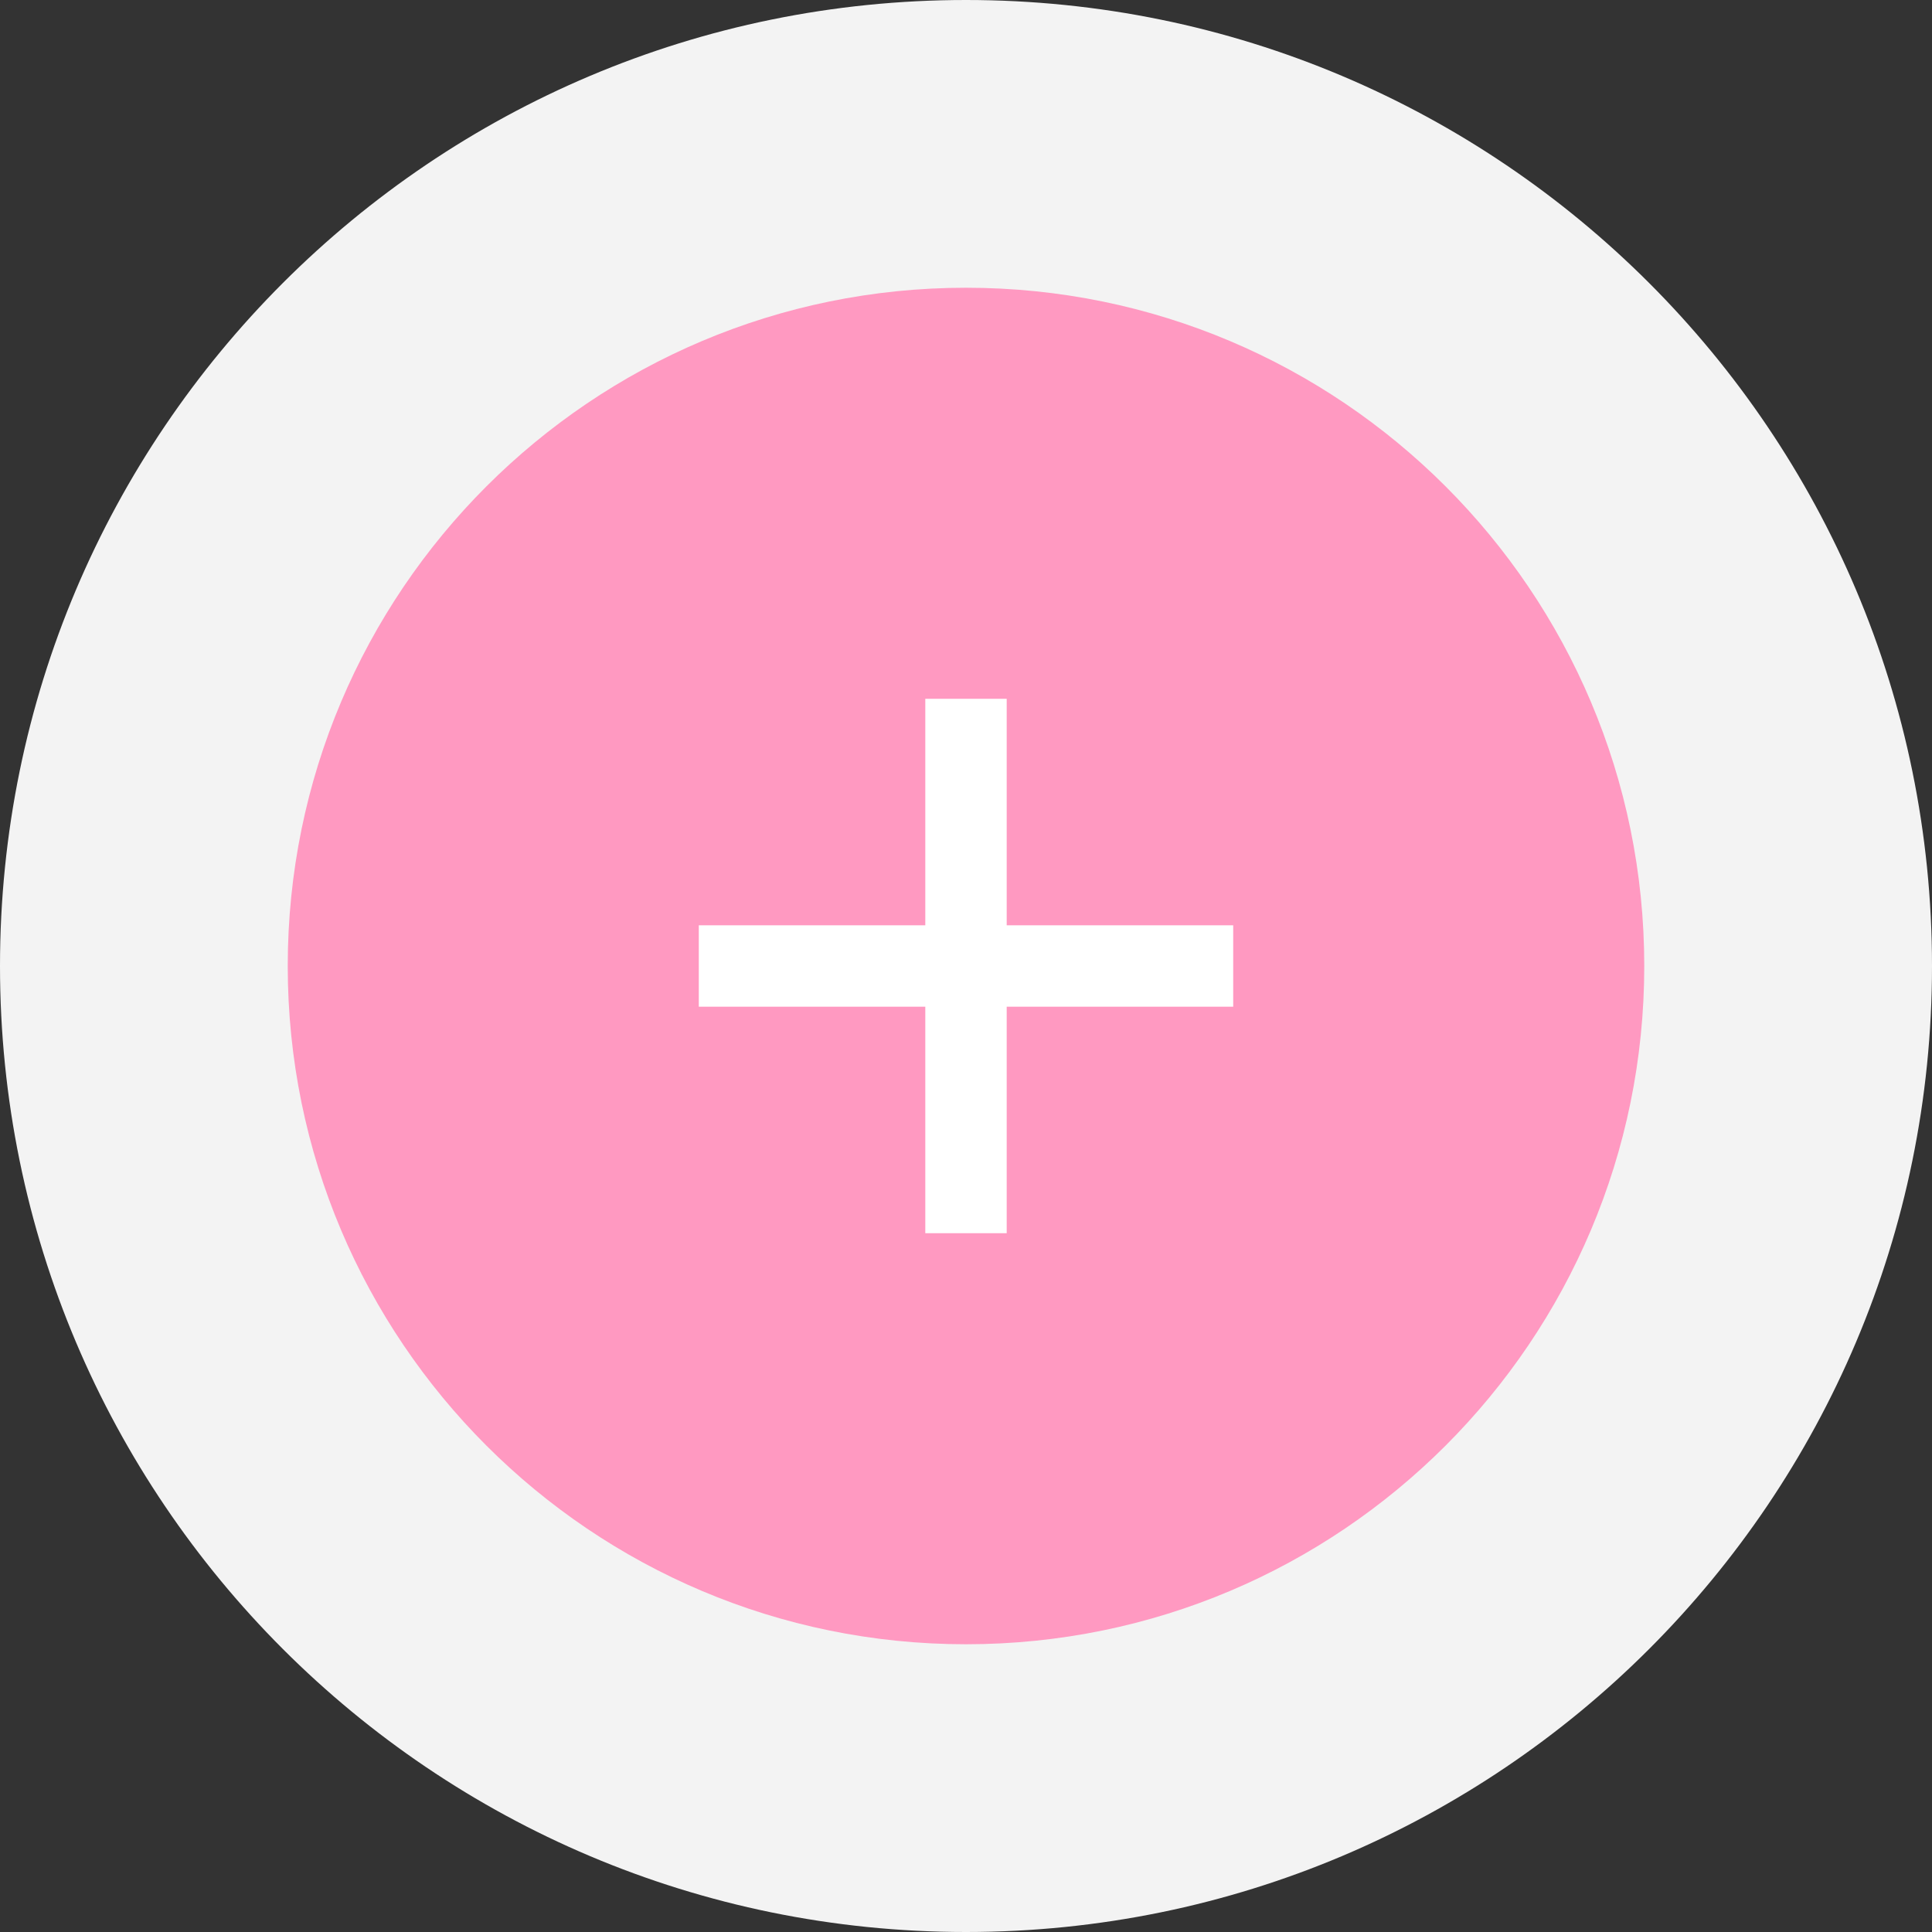
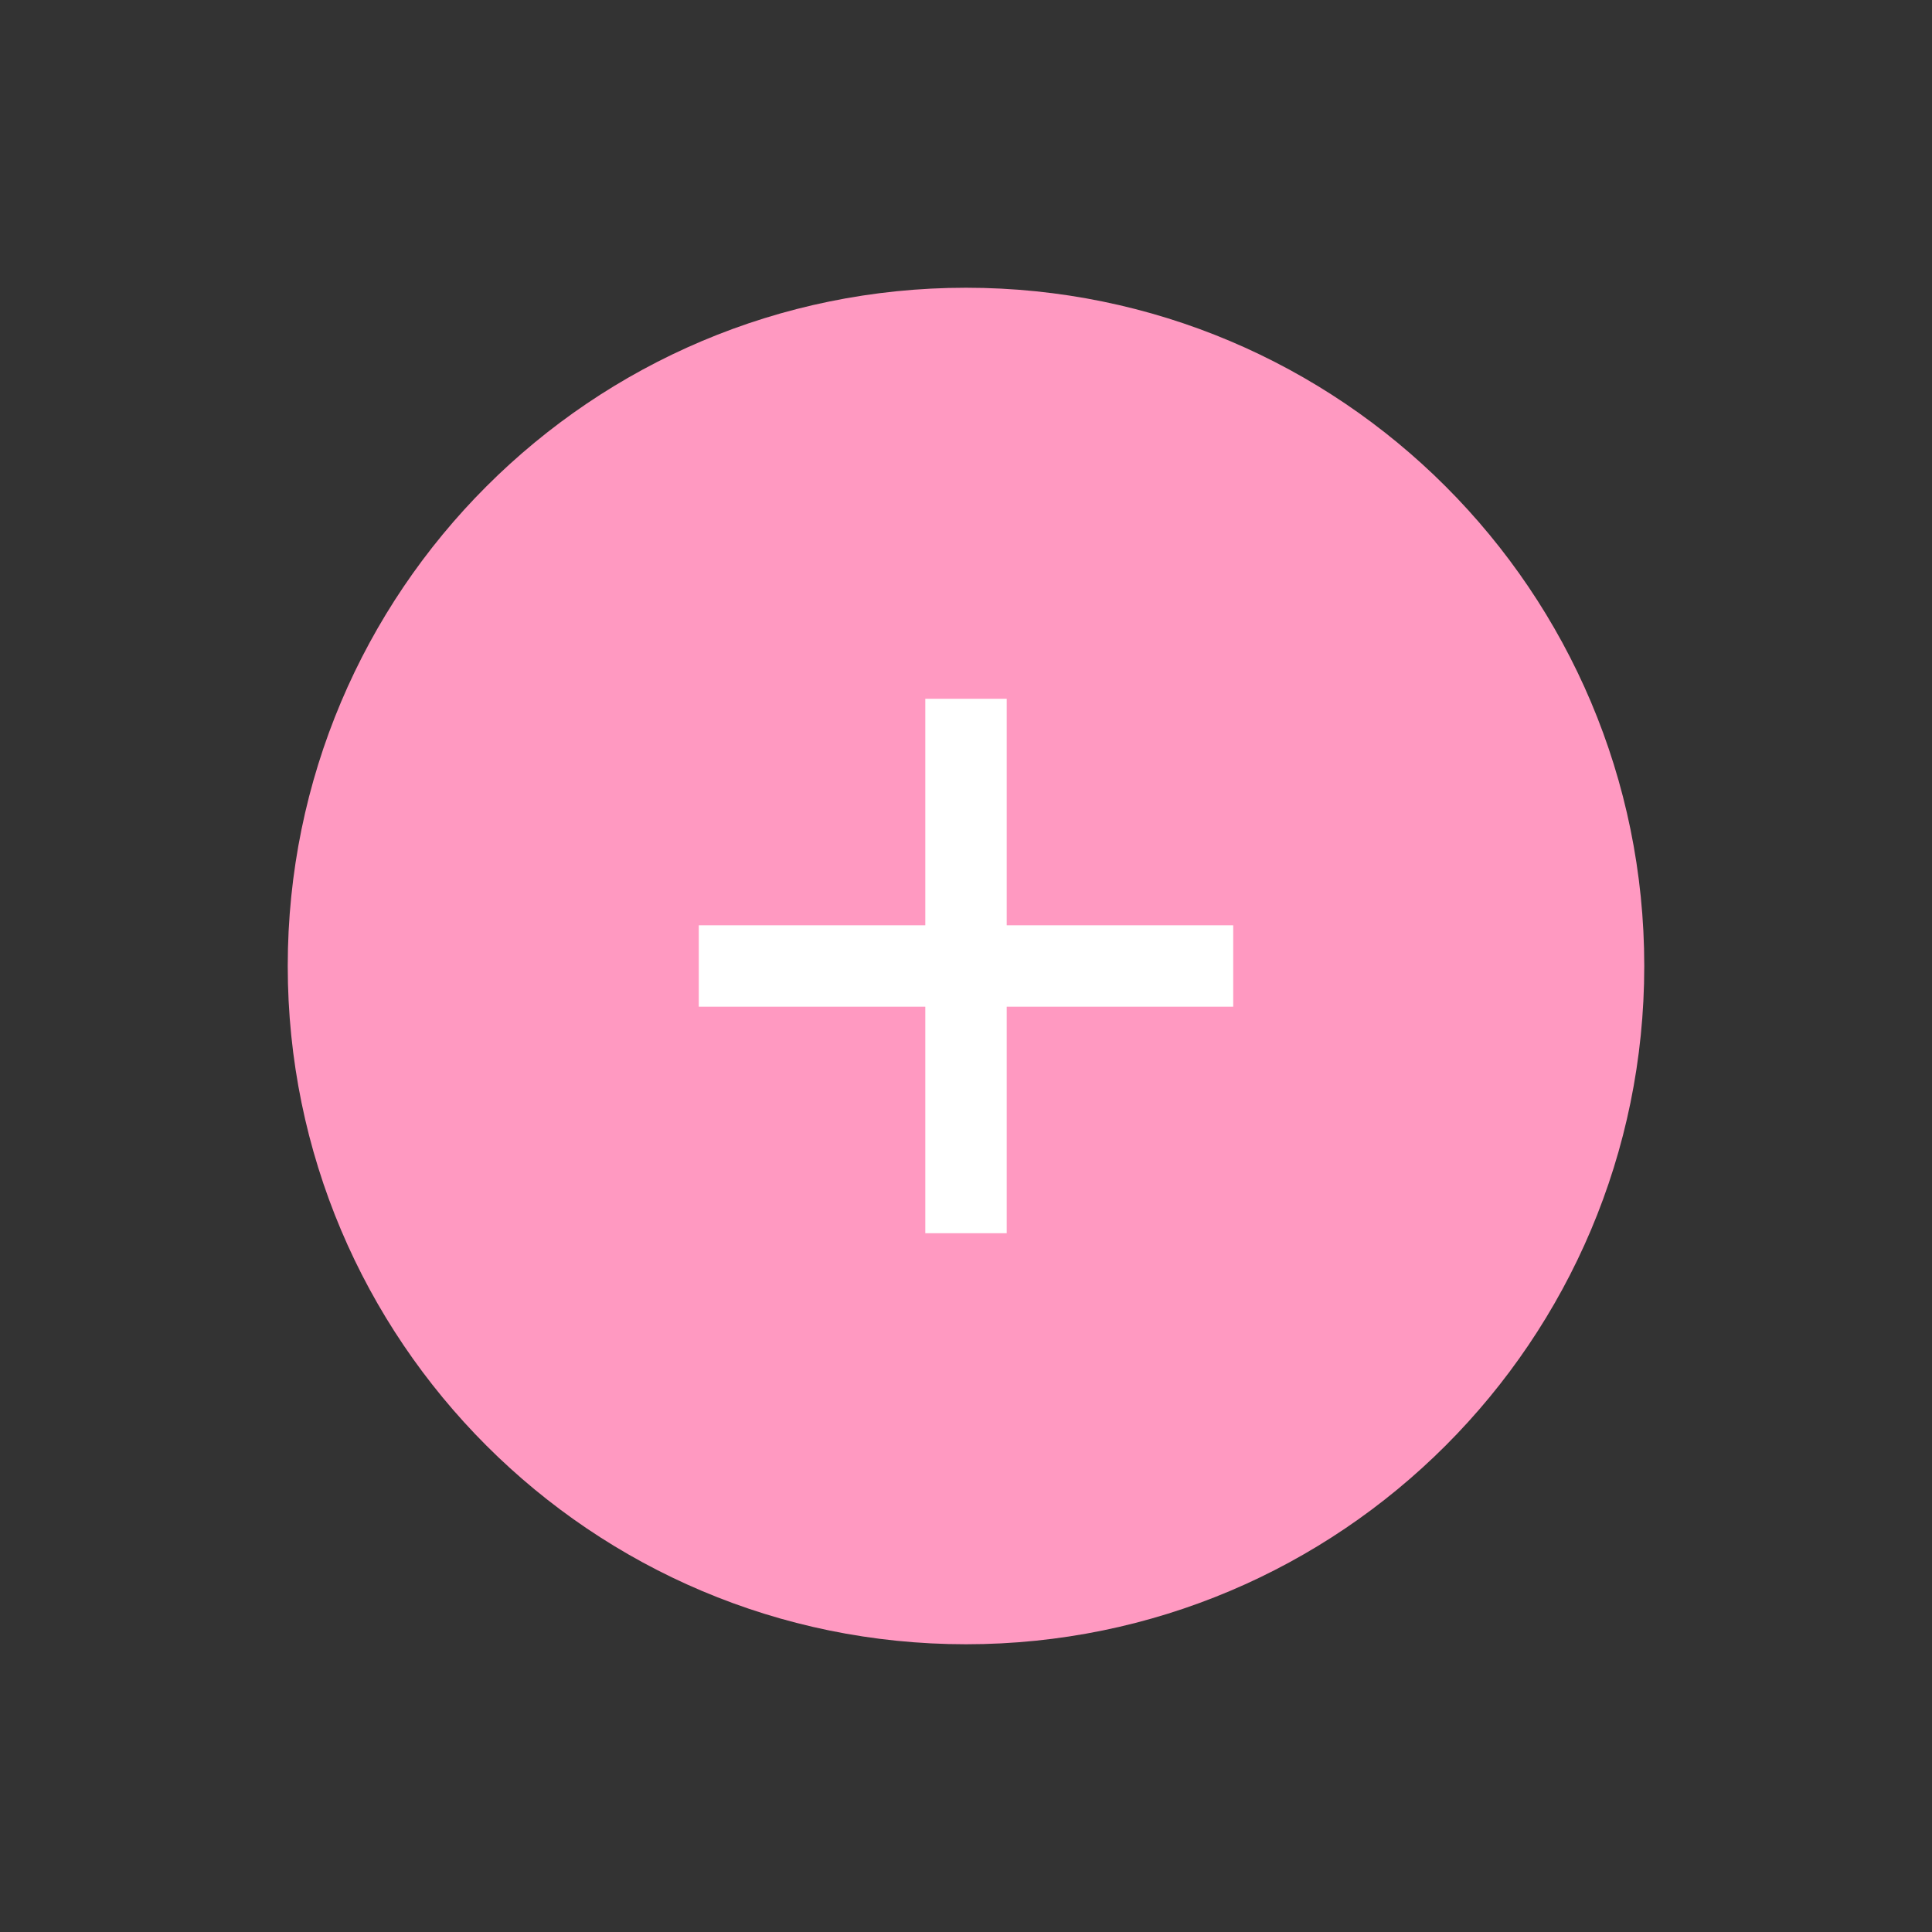
<svg xmlns="http://www.w3.org/2000/svg" width="46" height="46" viewBox="0 0 46 46" fill="none">
  <rect x="0" y="0" width="46" height="46" fill="#333333" stroke="none" />
-   <path d="M46 23C46 35.703 35.703 46 23 46C10.297 46 0 35.703 0 23C0 10.297 10.297 0 23 0C35.703 0 46 10.297 46 23Z" fill="#F3F3F3" />
  <path d="M39.149 23C39.149 31.919 31.919 39.149 23 39.149C14.081 39.149 6.851 31.919 6.851 23C6.851 14.081 14.081 6.851 23 6.851C31.919 6.851 39.149 14.081 39.149 23Z" fill="#FF99C1" />
-   <path d="M29.362 22.031V23.969H23.969V29.362H22.031V23.969H16.638V22.031H22.031V16.638H23.969V22.031H29.362Z" fill="white" />
+   <path d="M29.362 22.031V23.969H23.969V29.362H22.031V23.969H16.638V22.031H22.031V16.638H23.969V22.031H29.362" fill="white" />
</svg>